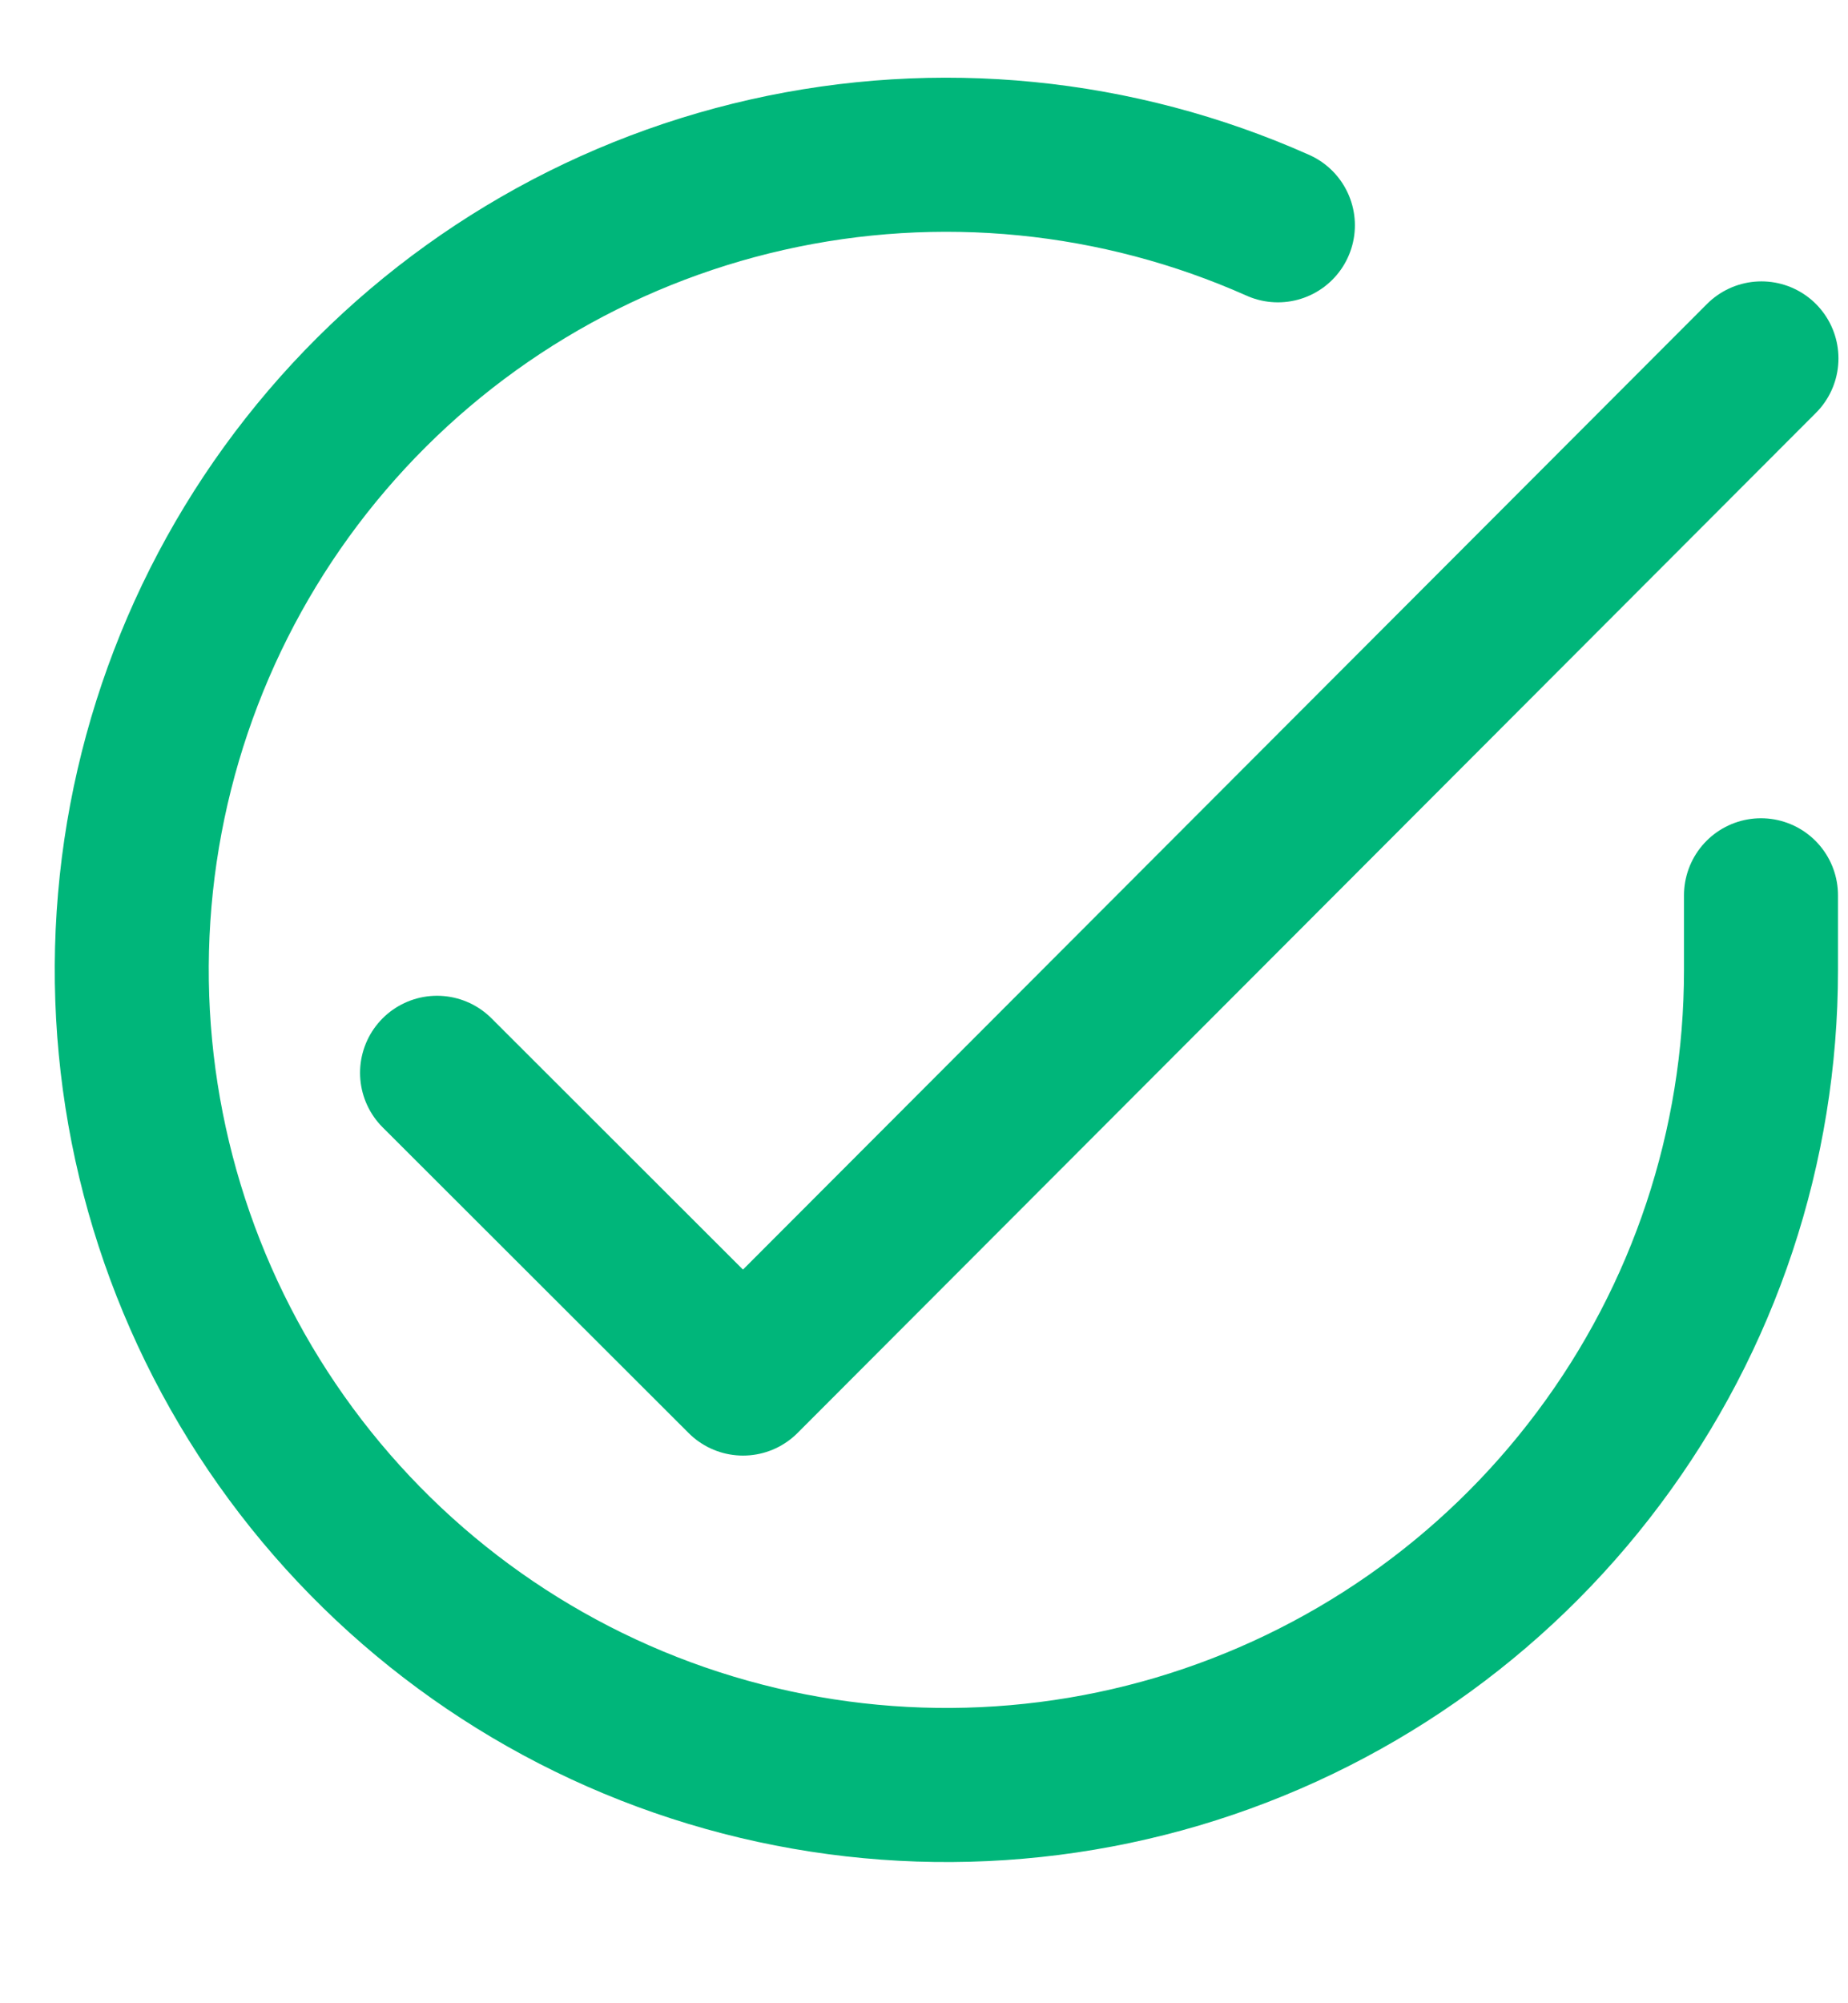
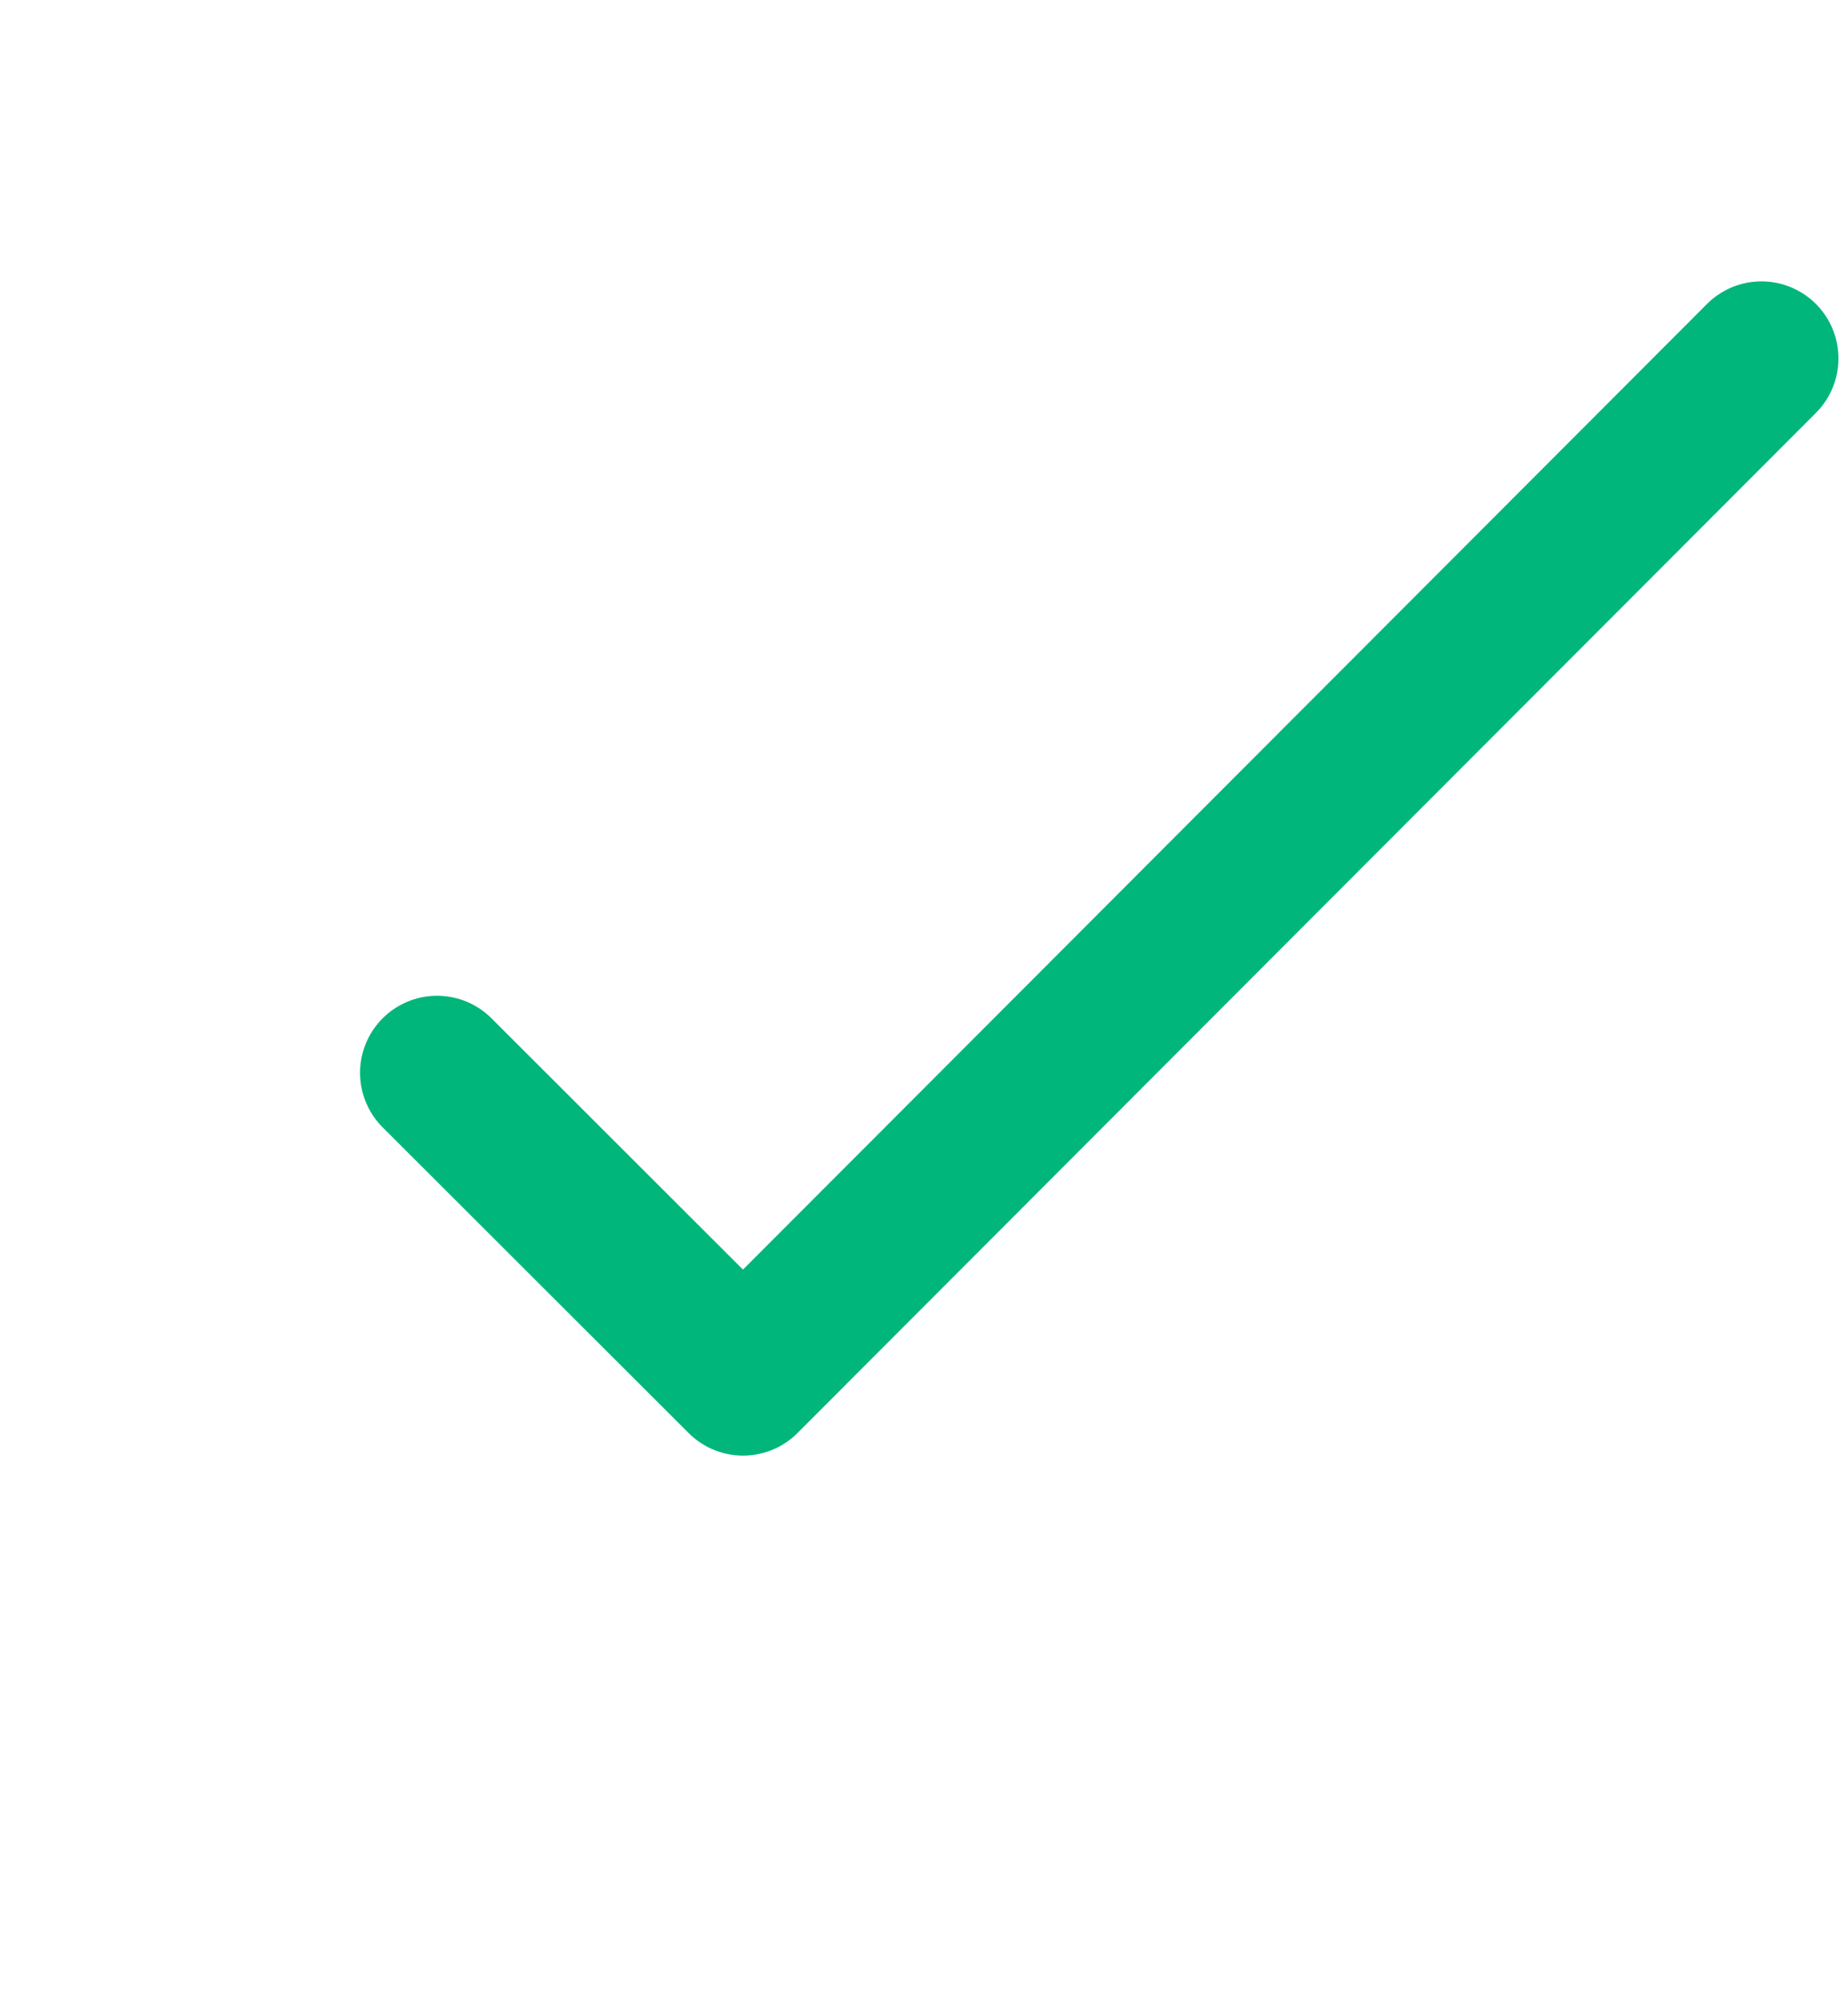
<svg xmlns="http://www.w3.org/2000/svg" width="12" height="13" viewBox="0 0 12 13" fill="none">
-   <path d="M11.435 5.81V6.297C11.435 7.438 11.066 8.548 10.382 9.461C9.699 10.375 8.739 11.043 7.645 11.367C6.551 11.69 5.382 11.651 4.312 11.256C3.242 10.861 2.329 10.13 1.708 9.173C1.087 8.216 0.792 7.084 0.867 5.946C0.942 4.808 1.383 3.724 2.124 2.857C2.865 1.99 3.867 1.385 4.98 1.134C6.092 0.883 7.256 0.998 8.298 1.462" stroke="#00B67A" stroke-linecap="round" stroke-linejoin="round" />
  <path d="M11.438 2.326L4.825 8.946L2.838 6.962" stroke="#00B67A" stroke-linecap="round" stroke-linejoin="round" />
</svg>